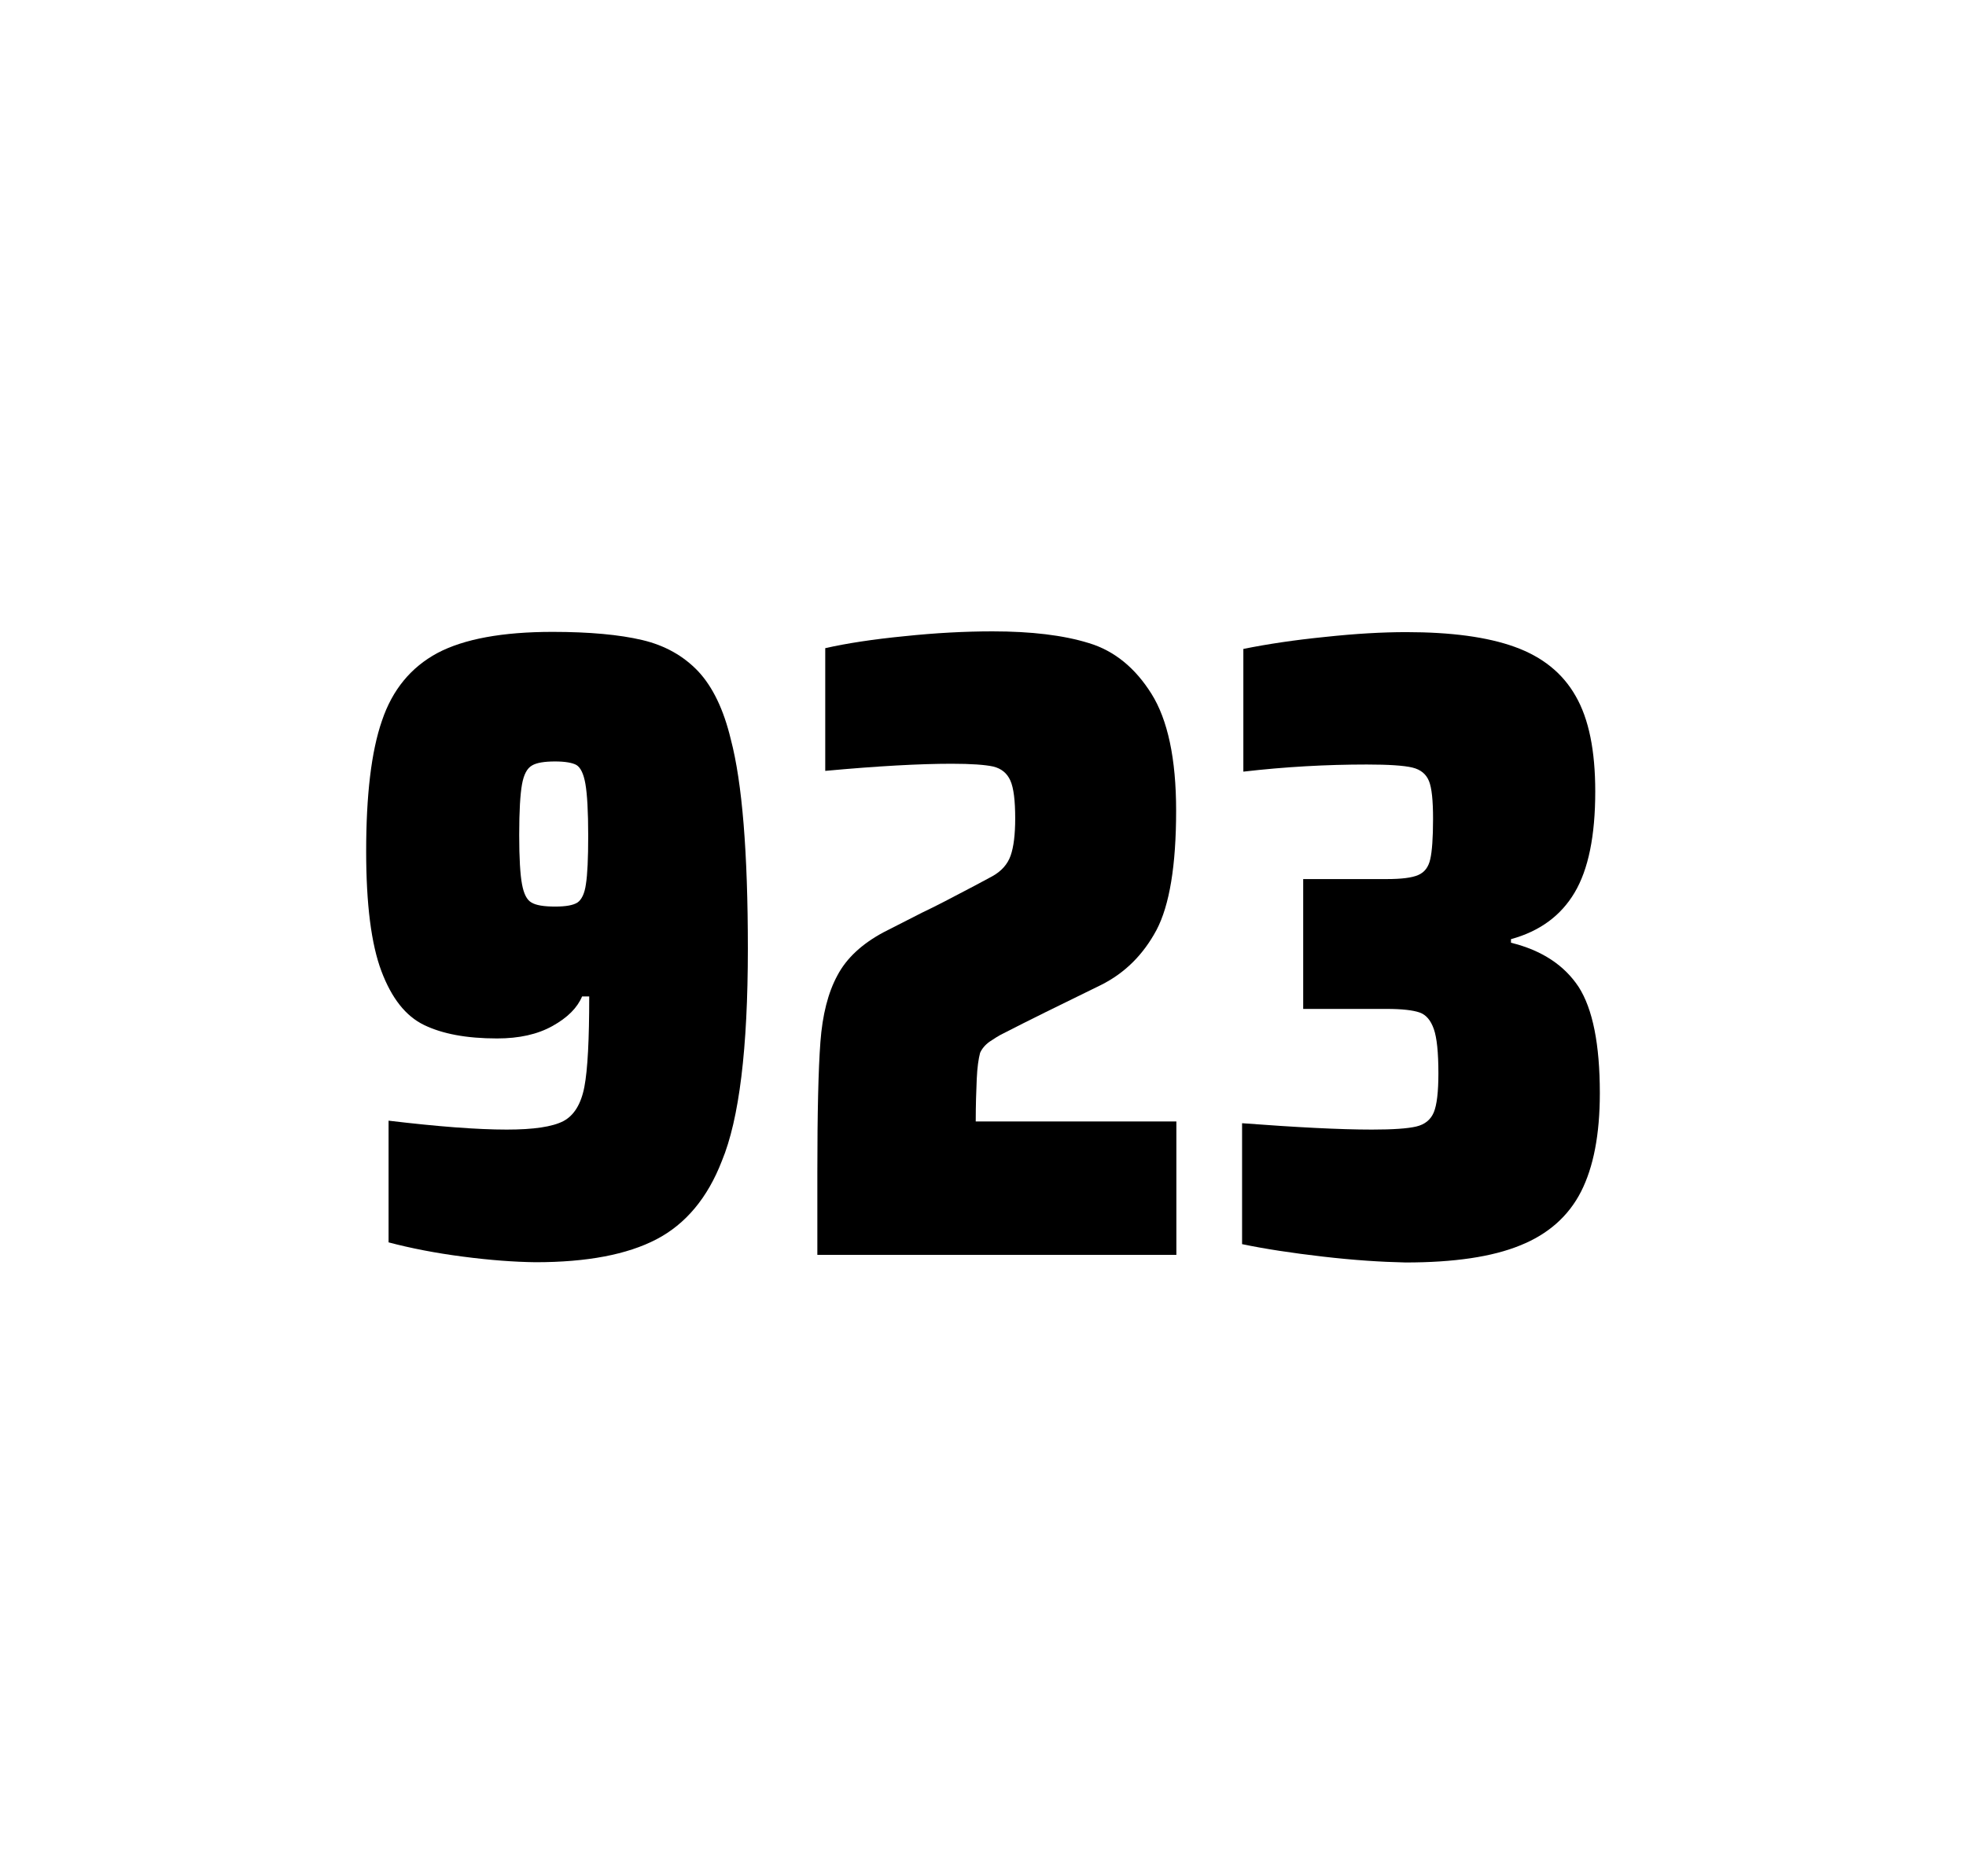
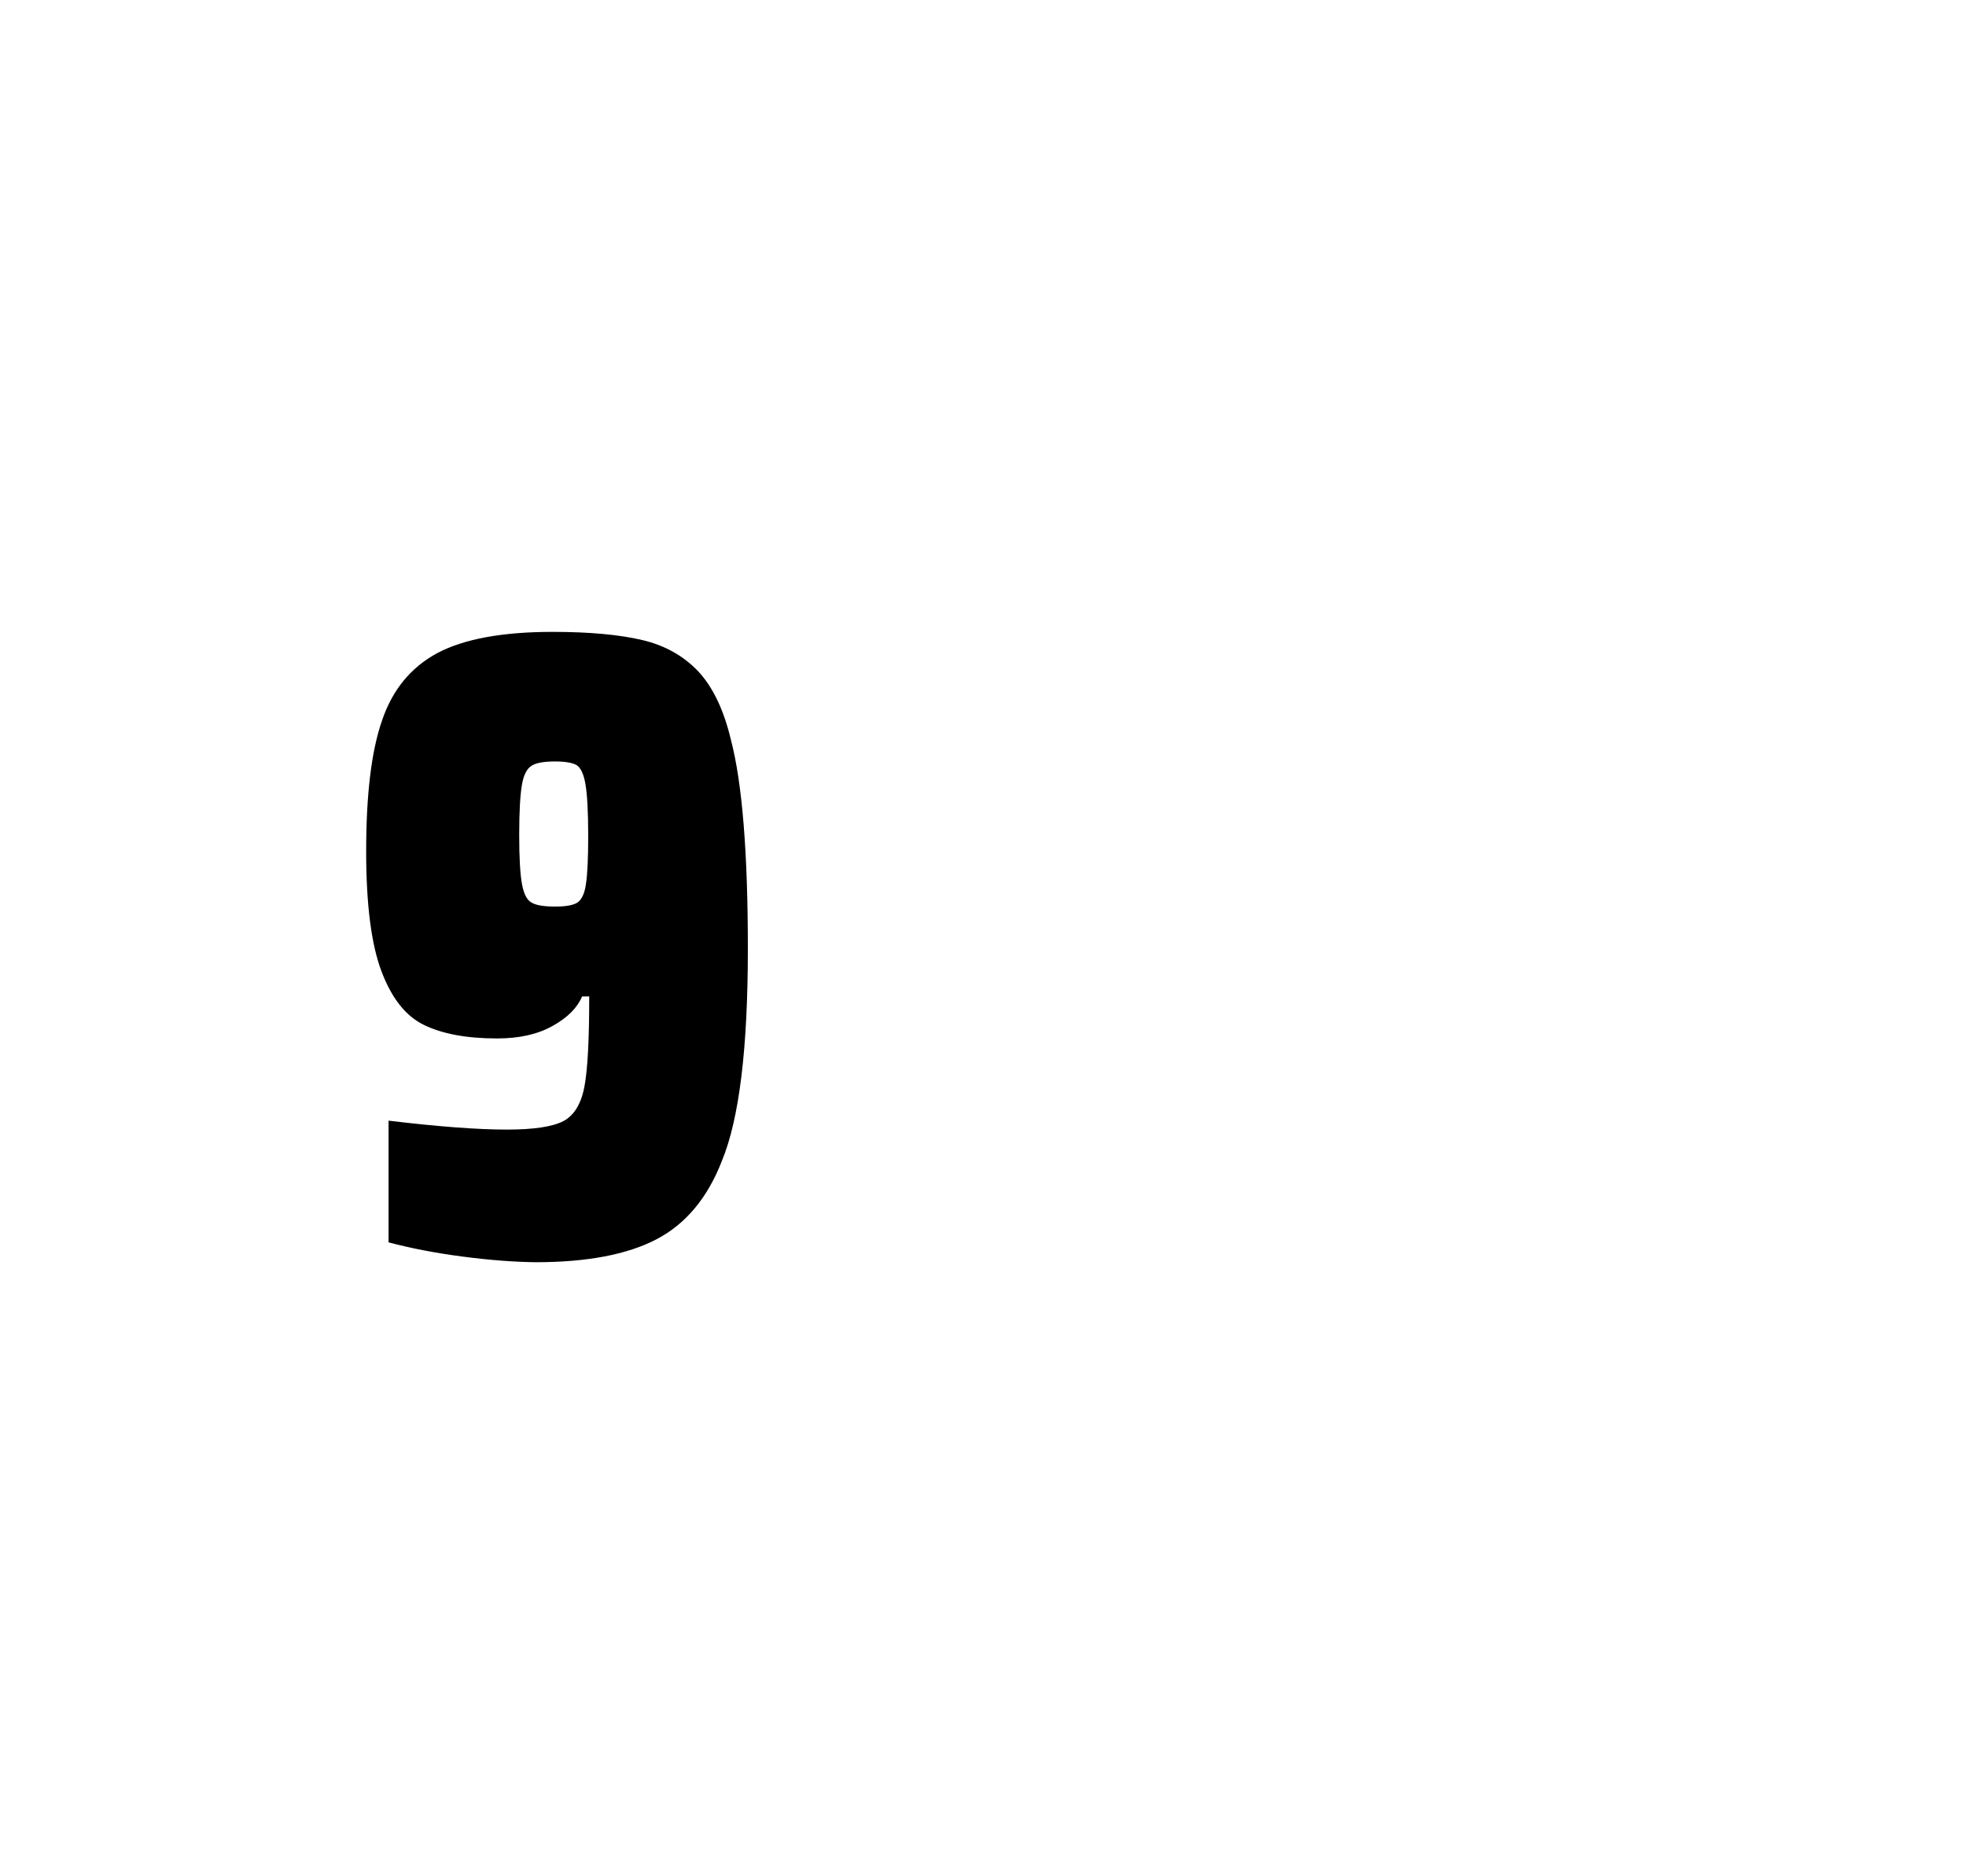
<svg xmlns="http://www.w3.org/2000/svg" version="1.1" id="wrapper" x="0px" y="0px" viewBox="0 0 772.1 737" style="enable-background:new 0 0 772.1 737;">
  <style type="text/css">
	.st0{fill:none;}
</style>
-   <path id="frame" class="st0" d="M 1.5 0 L 770.5 0 C 771.3 0 772 0.7 772 1.5 L 772 735.4 C 772 736.2 771.3 736.9 770.5 736.9 L 1.5 736.9 C 0.7 736.9 0 736.2 0 735.4 L 0 1.5 C 0 0.7 0.7 0 1.5 0 Z" />
  <g id="numbers">
    <path id="nine" d="M 181.803 493.6 C 171.003 492.2 161.303 490.3 152.603 488 L 152.603 440.2 C 171.803 442.5 187.303 443.7 199.003 443.7 C 209.603 443.7 216.903 442.6 221.203 440.4 C 225.403 438.2 228.203 433.7 229.503 426.9 C 230.803 420.1 231.403 408.3 231.403 391.4 L 228.603 391.4 C 226.703 395.9 222.903 399.7 217.003 403 C 211.103 406.3 203.903 407.9 195.203 407.9 C 183.203 407.9 173.703 406.1 166.503 402.6 C 159.303 399.1 153.803 392.1 149.803 381.5 C 145.803 370.9 143.803 355.2 143.803 334.4 C 143.803 312.4 145.803 295.2 150.003 283.1 C 154.103 270.9 161.403 262.1 171.803 256.5 C 182.203 251 197.303 248.2 217.003 248.2 C 231.503 248.2 243.303 249.3 252.203 251.4 C 261.103 253.5 268.403 257.6 274.203 263.7 C 279.903 269.8 284.203 278.7 287.003 290.4 C 291.503 307.5 293.703 334.9 293.703 372.7 C 293.703 411.9 290.303 439.6 283.503 456 C 277.903 470.5 269.303 480.8 257.803 486.8 C 246.303 492.8 230.503 495.8 210.303 495.8 C 202.003 495.7 192.503 495 181.803 493.6 Z M 226.803 354.5 C 228.403 353.4 229.603 351 230.103 347.3 C 230.703 343.6 231.003 337.2 231.003 328.3 C 231.003 318.7 230.603 311.9 229.903 307.9 C 229.203 303.9 228.003 301.5 226.403 300.5 C 224.803 299.6 221.903 299.1 218.003 299.1 C 213.803 299.1 210.703 299.6 208.903 300.7 C 207.003 301.8 205.703 304.2 205.003 308.1 C 204.303 312 203.903 318.6 203.903 328 C 203.903 337.1 204.303 343.6 205.003 347.3 C 205.703 351.1 206.903 353.5 208.703 354.5 C 210.503 355.6 213.603 356.1 218.003 356.1 C 222.203 356.1 225.103 355.6 226.803 354.5 Z" />
-     <path id="two" d="M 383.595 423.8 C 383.395 428.4 383.195 433.9 383.195 440.5 L 461.995 440.5 L 461.995 492.9 L 320.995 492.9 L 320.995 460.5 C 320.995 437.1 321.395 420 322.195 409.3 C 322.995 398.6 325.195 389.9 328.895 383.1 C 332.495 376.3 338.595 370.7 346.995 366.2 L 362.095 358.5 C 366.995 356.2 373.895 352.6 382.795 347.9 C 383.695 347.4 385.995 346.2 389.695 344.2 C 393.295 342.2 395.695 339.5 396.895 336.1 C 398.095 332.7 398.695 327.8 398.695 321.5 C 398.695 314.5 398.095 309.5 396.795 306.6 C 395.495 303.7 393.295 301.9 390.095 301.1 C 386.895 300.4 381.495 300 373.695 300 C 361.295 300 344.695 300.9 324.095 302.8 L 324.095 254.6 C 332.495 252.7 342.895 251.1 355.195 249.9 C 367.495 248.6 379.095 248 389.795 248 C 404.995 248 417.595 249.5 427.595 252.6 C 437.595 255.6 445.795 262.3 452.195 272.5 C 458.595 282.7 461.895 298 461.895 318.4 C 461.895 340 459.295 355.6 454.195 365.3 C 448.995 375 441.795 382.2 432.395 386.9 C 415.995 394.9 403.195 401.2 394.095 405.9 C 392.195 406.8 390.395 408 388.595 409.2 C 386.795 410.5 385.595 412 384.895 413.6 C 384.295 415.9 383.795 419.2 383.595 423.8 Z" />
-     <path id="three" d="M 519.597 493.6 C 507.497 492.2 496.897 490.6 487.797 488.7 L 487.797 441.2 C 509.097 442.8 526.097 443.7 538.797 443.7 C 546.997 443.7 552.797 443.3 556.197 442.5 C 559.597 441.7 561.897 439.8 563.097 436.9 C 564.297 434 564.897 428.9 564.897 421.6 C 564.897 413.4 564.297 407.6 563.097 404.2 C 561.897 400.8 560.097 398.6 557.497 397.7 C 554.897 396.8 550.597 396.3 544.497 396.3 L 511.797 396.3 L 511.797 345.3 L 544.497 345.3 C 550.397 345.3 554.497 344.8 556.997 343.7 C 559.497 342.6 560.997 340.6 561.697 337.5 C 562.397 334.5 562.797 329.2 562.797 321.7 C 562.797 314.4 562.297 309.5 561.197 306.8 C 560.097 304.1 557.997 302.3 554.697 301.5 C 551.397 300.7 545.397 300.3 536.797 300.3 C 520.897 300.3 504.697 301.2 488.297 303.1 L 488.297 254.9 C 497.697 253 508.297 251.4 520.297 250.2 C 532.297 248.9 542.897 248.3 552.297 248.3 C 569.897 248.3 584.097 250.2 594.897 254.1 C 605.697 258 613.697 264.4 618.797 273.4 C 623.997 282.4 626.497 294.9 626.497 310.9 C 626.497 328.3 623.797 341.5 618.397 350.6 C 612.997 359.7 604.697 365.8 593.397 368.9 L 593.397 370.3 C 605.597 373.3 614.397 379.2 619.997 387.7 C 625.497 396.3 628.297 410.2 628.297 429.4 C 628.297 445.6 625.797 458.5 620.897 468.1 C 615.997 477.7 607.997 484.8 596.997 489.2 C 585.997 493.7 570.997 495.9 551.997 495.9 C 542.397 495.7 531.697 495 519.597 493.6 Z" />
  </g>
</svg>